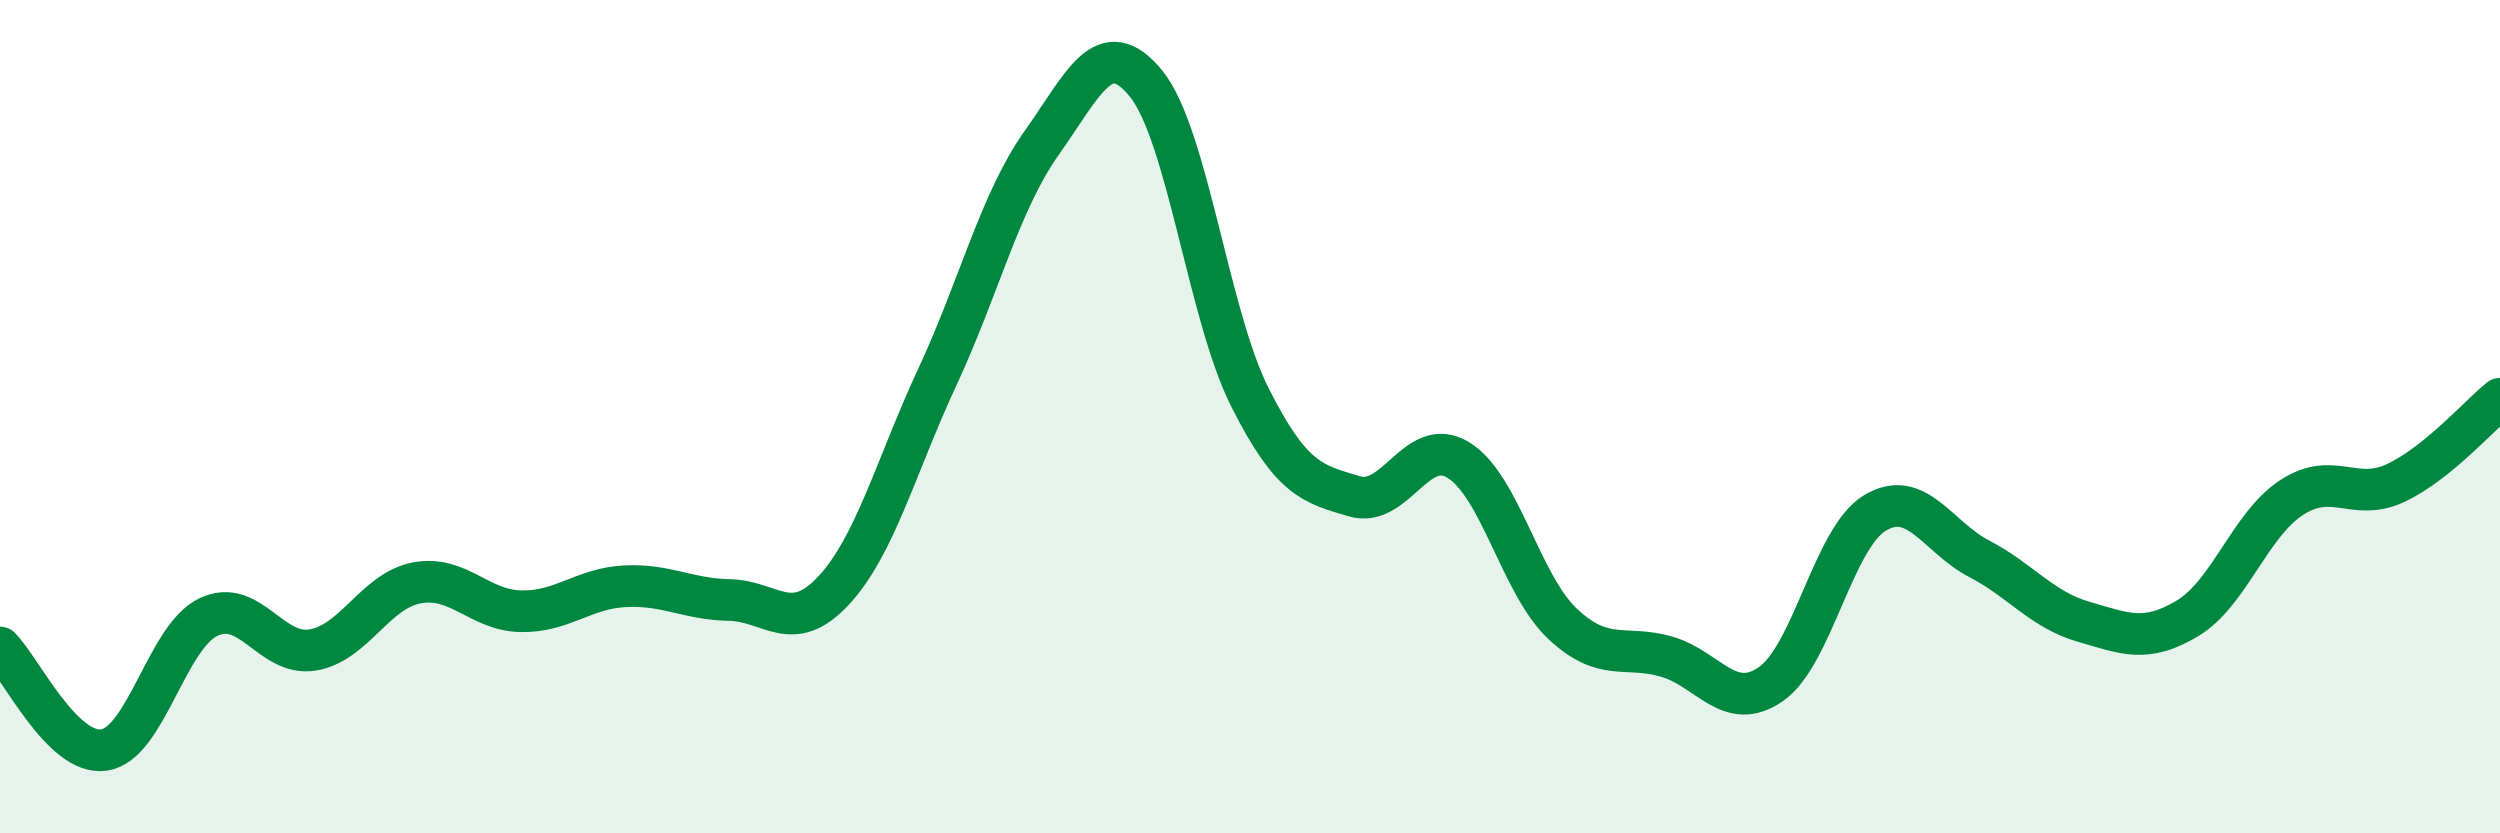
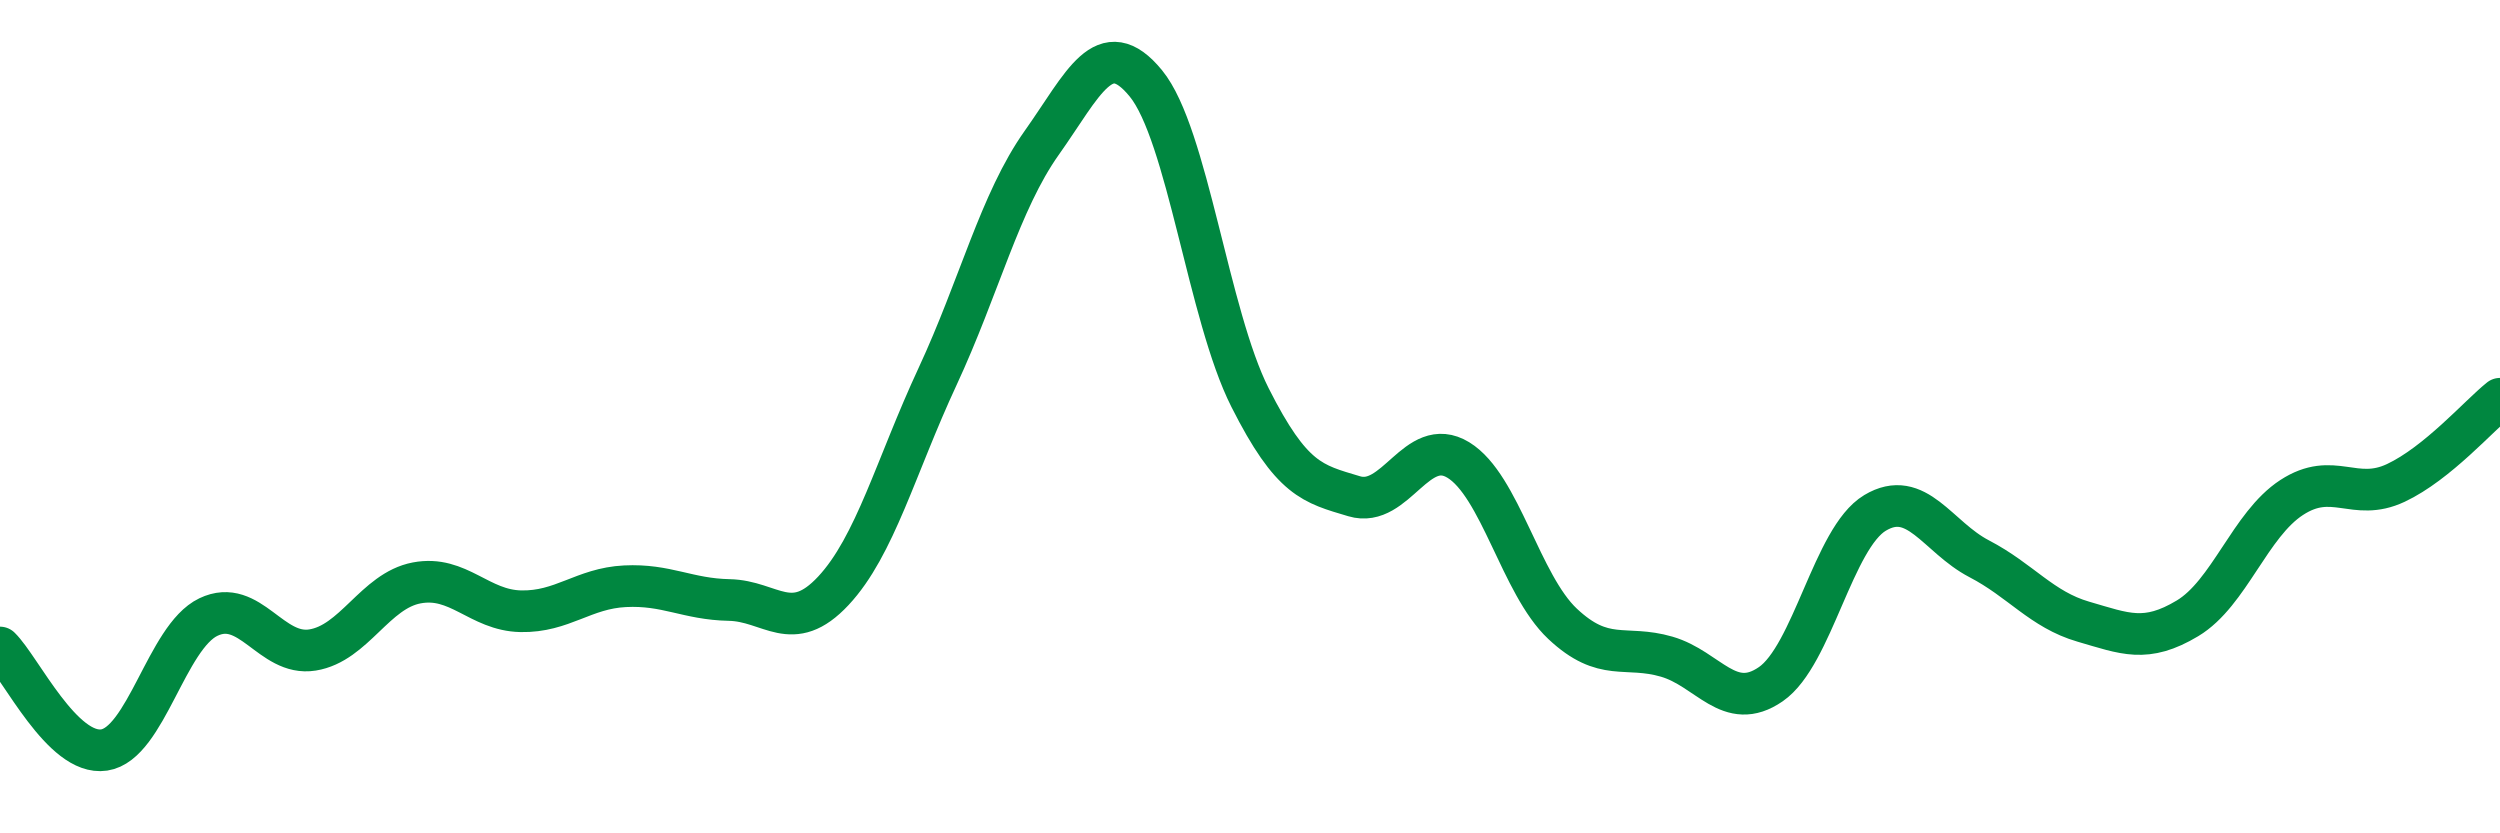
<svg xmlns="http://www.w3.org/2000/svg" width="60" height="20" viewBox="0 0 60 20">
-   <path d="M 0,15.54 C 0.5,16.03 1.5,18.15 2.5,18 C 3.5,17.85 4,15.29 5,14.81 C 6,14.33 6.5,15.76 7.5,15.6 C 8.5,15.44 9,14.18 10,13.99 C 11,13.8 11.5,14.65 12.5,14.67 C 13.5,14.69 14,14.12 15,14.07 C 16,14.02 16.5,14.38 17.5,14.4 C 18.5,14.42 19,15.25 20,14.18 C 21,13.11 21.5,11.19 22.5,9.04 C 23.5,6.89 24,4.84 25,3.43 C 26,2.02 26.5,0.78 27.5,2 C 28.5,3.22 29,7.56 30,9.54 C 31,11.52 31.5,11.61 32.5,11.91 C 33.5,12.21 34,10.43 35,11.04 C 36,11.65 36.5,14.03 37.5,14.97 C 38.5,15.91 39,15.47 40,15.76 C 41,16.05 41.5,17.11 42.5,16.42 C 43.5,15.73 44,12.91 45,12.31 C 46,11.71 46.5,12.89 47.5,13.41 C 48.5,13.93 49,14.63 50,14.92 C 51,15.21 51.5,15.44 52.5,14.84 C 53.5,14.24 54,12.59 55,11.94 C 56,11.29 56.5,12.06 57.5,11.59 C 58.5,11.12 59.5,9.97 60,9.57L60 20L0 20Z" fill="#008740" opacity="0.1" stroke-linecap="round" stroke-linejoin="round" />
  <path d="M 0,15.54 C 0.5,16.03 1.5,18.15 2.5,18 C 3.5,17.85 4,15.29 5,14.81 C 6,14.33 6.5,15.76 7.5,15.6 C 8.5,15.44 9,14.18 10,13.99 C 11,13.8 11.5,14.65 12.5,14.67 C 13.5,14.69 14,14.12 15,14.07 C 16,14.02 16.5,14.38 17.5,14.4 C 18.5,14.42 19,15.25 20,14.18 C 21,13.11 21.5,11.19 22.5,9.04 C 23.5,6.89 24,4.84 25,3.43 C 26,2.02 26.5,0.78 27.5,2 C 28.5,3.22 29,7.56 30,9.54 C 31,11.52 31.5,11.61 32.5,11.91 C 33.5,12.21 34,10.43 35,11.04 C 36,11.65 36.5,14.03 37.5,14.97 C 38.5,15.91 39,15.47 40,15.76 C 41,16.05 41.5,17.11 42.5,16.42 C 43.5,15.73 44,12.91 45,12.31 C 46,11.71 46.5,12.89 47.5,13.41 C 48.5,13.93 49,14.63 50,14.92 C 51,15.21 51.5,15.44 52.5,14.84 C 53.5,14.24 54,12.59 55,11.94 C 56,11.29 56.5,12.06 57.5,11.59 C 58.5,11.12 59.5,9.97 60,9.57" stroke="#008740" stroke-width="1" fill="none" stroke-linecap="round" stroke-linejoin="round" />
</svg>